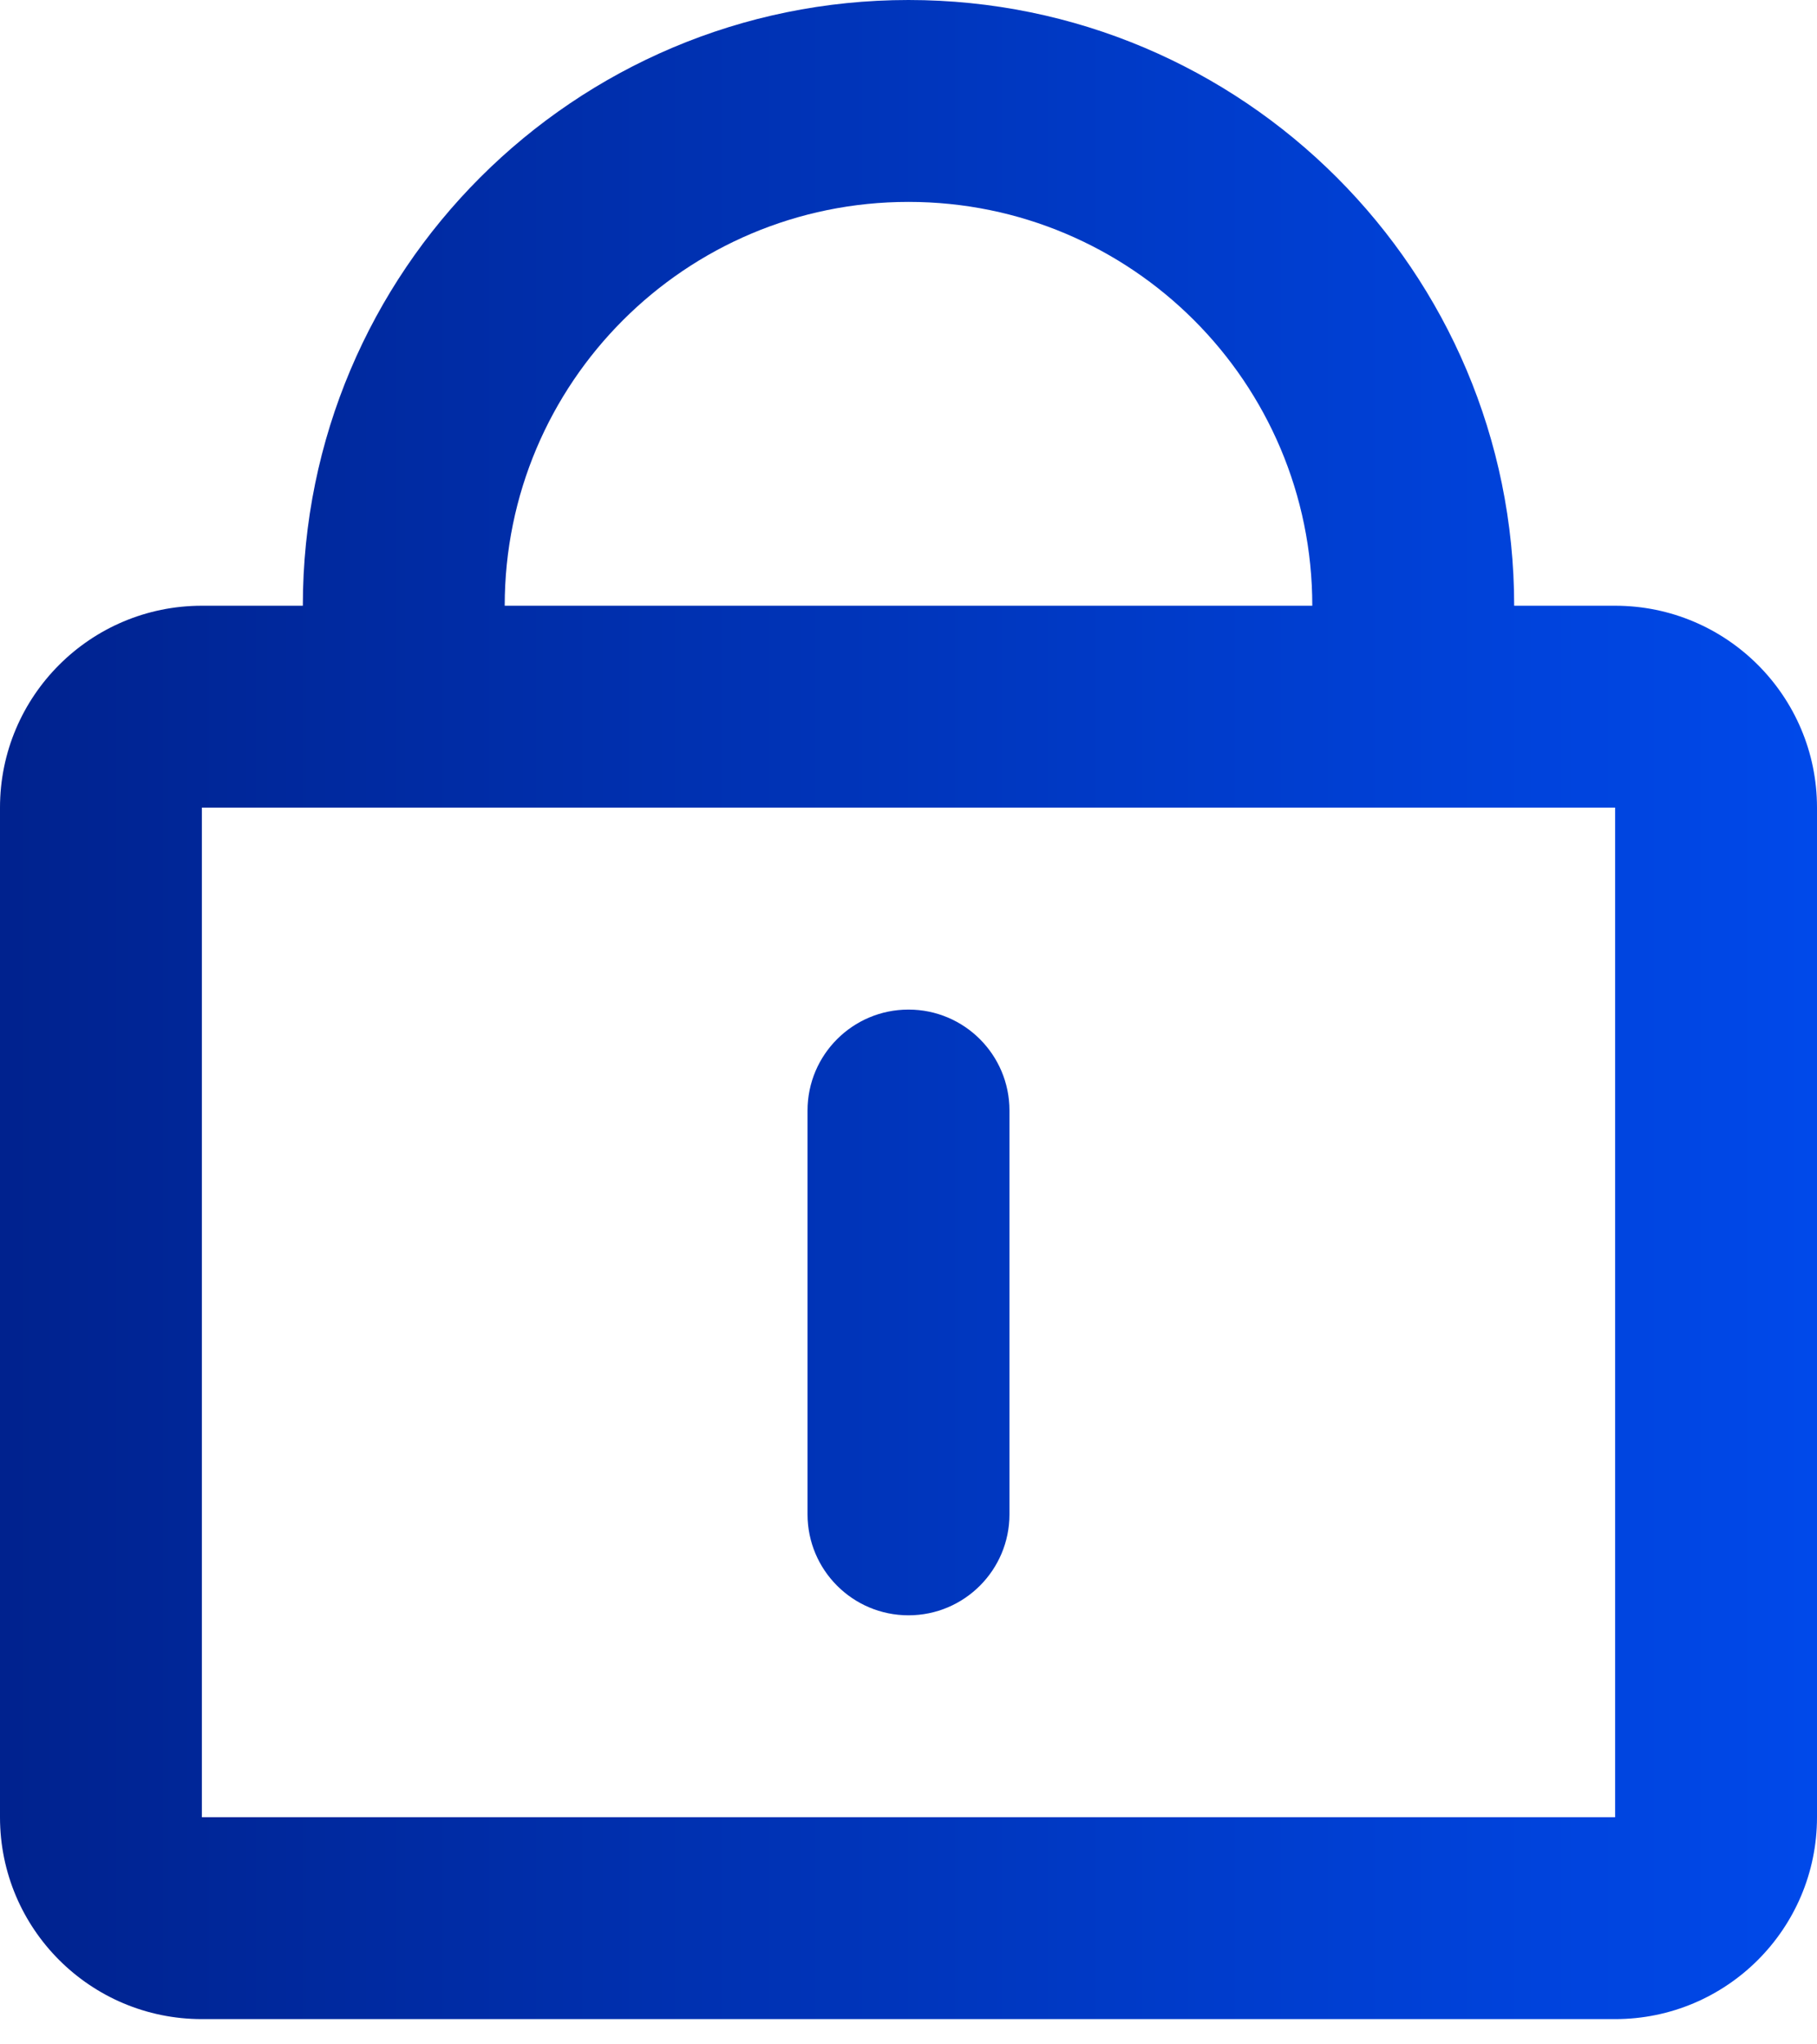
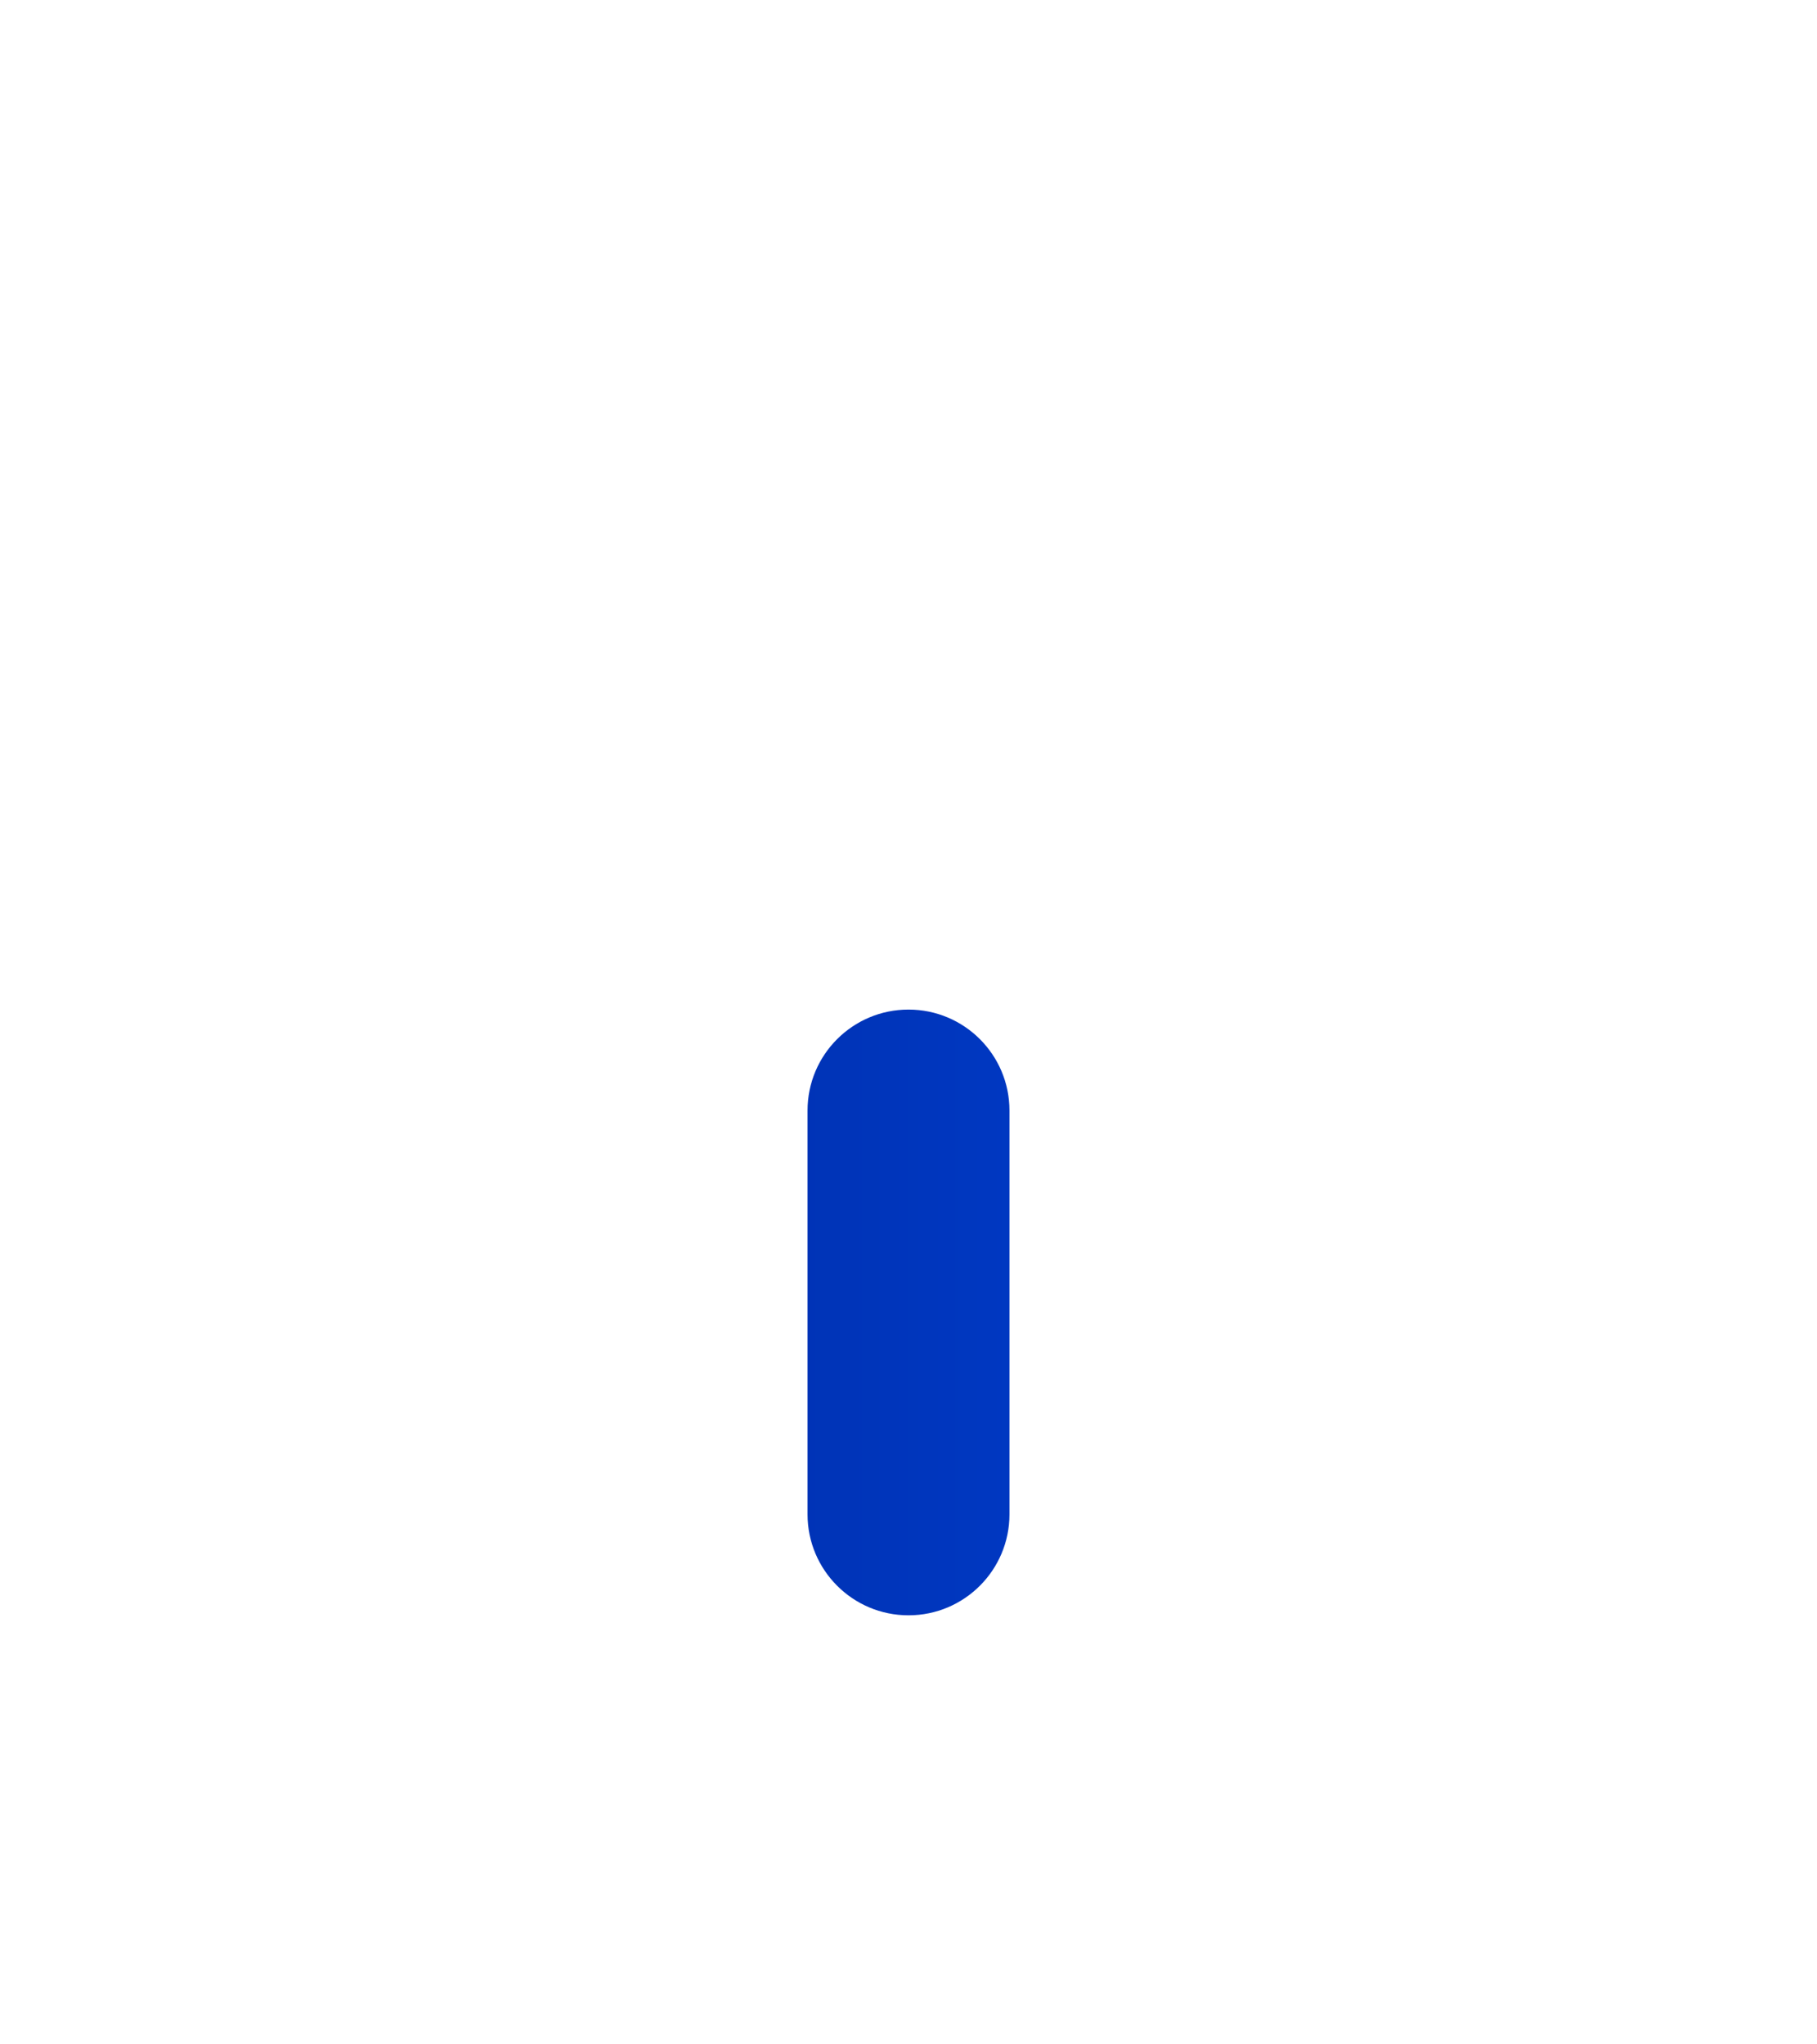
<svg xmlns="http://www.w3.org/2000/svg" width="48" height="54" viewBox="0 0 48 54" fill="none">
  <path d="M24 26.667C22.527 26.667 21.333 27.861 21.333 29.333V40C21.333 41.473 22.527 42.667 24 42.667C25.473 42.667 26.667 41.473 26.667 40V29.333C26.667 27.861 25.473 26.667 24 26.667Z" fill="url(#paint0_linear_1_8596)" />
-   <path fill-rule="evenodd" clip-rule="evenodd" d="M8 16C8 7.163 15.163 0 24 0C32.837 0 40 7.163 40 16H42.667C45.612 16 48 18.388 48 21.333V48C48 50.946 45.612 53.333 42.667 53.333H5.333C2.388 53.333 0 50.946 0 48V21.333C0 18.388 2.388 16 5.333 16H8ZM24 5.333C29.891 5.333 34.667 10.109 34.667 16H13.333C13.333 10.109 18.109 5.333 24 5.333ZM5.333 21.333H42.667V48H5.333V21.333Z" fill="url(#paint1_linear_1_8596)" />
  <defs>
    <linearGradient id="paint0_linear_1_8596" x1="48" y1="27" x2="-7.85407e-07" y2="27" gradientUnits="userSpaceOnUse">
      <stop stop-color="#0049EA" />
      <stop offset="1" stop-color="#00228E" />
    </linearGradient>
    <linearGradient id="paint1_linear_1_8596" x1="48" y1="27" x2="-7.85407e-07" y2="27" gradientUnits="userSpaceOnUse">
      <stop stop-color="#0049EA" />
      <stop offset="1" stop-color="#00228E" />
    </linearGradient>
  </defs>
</svg>